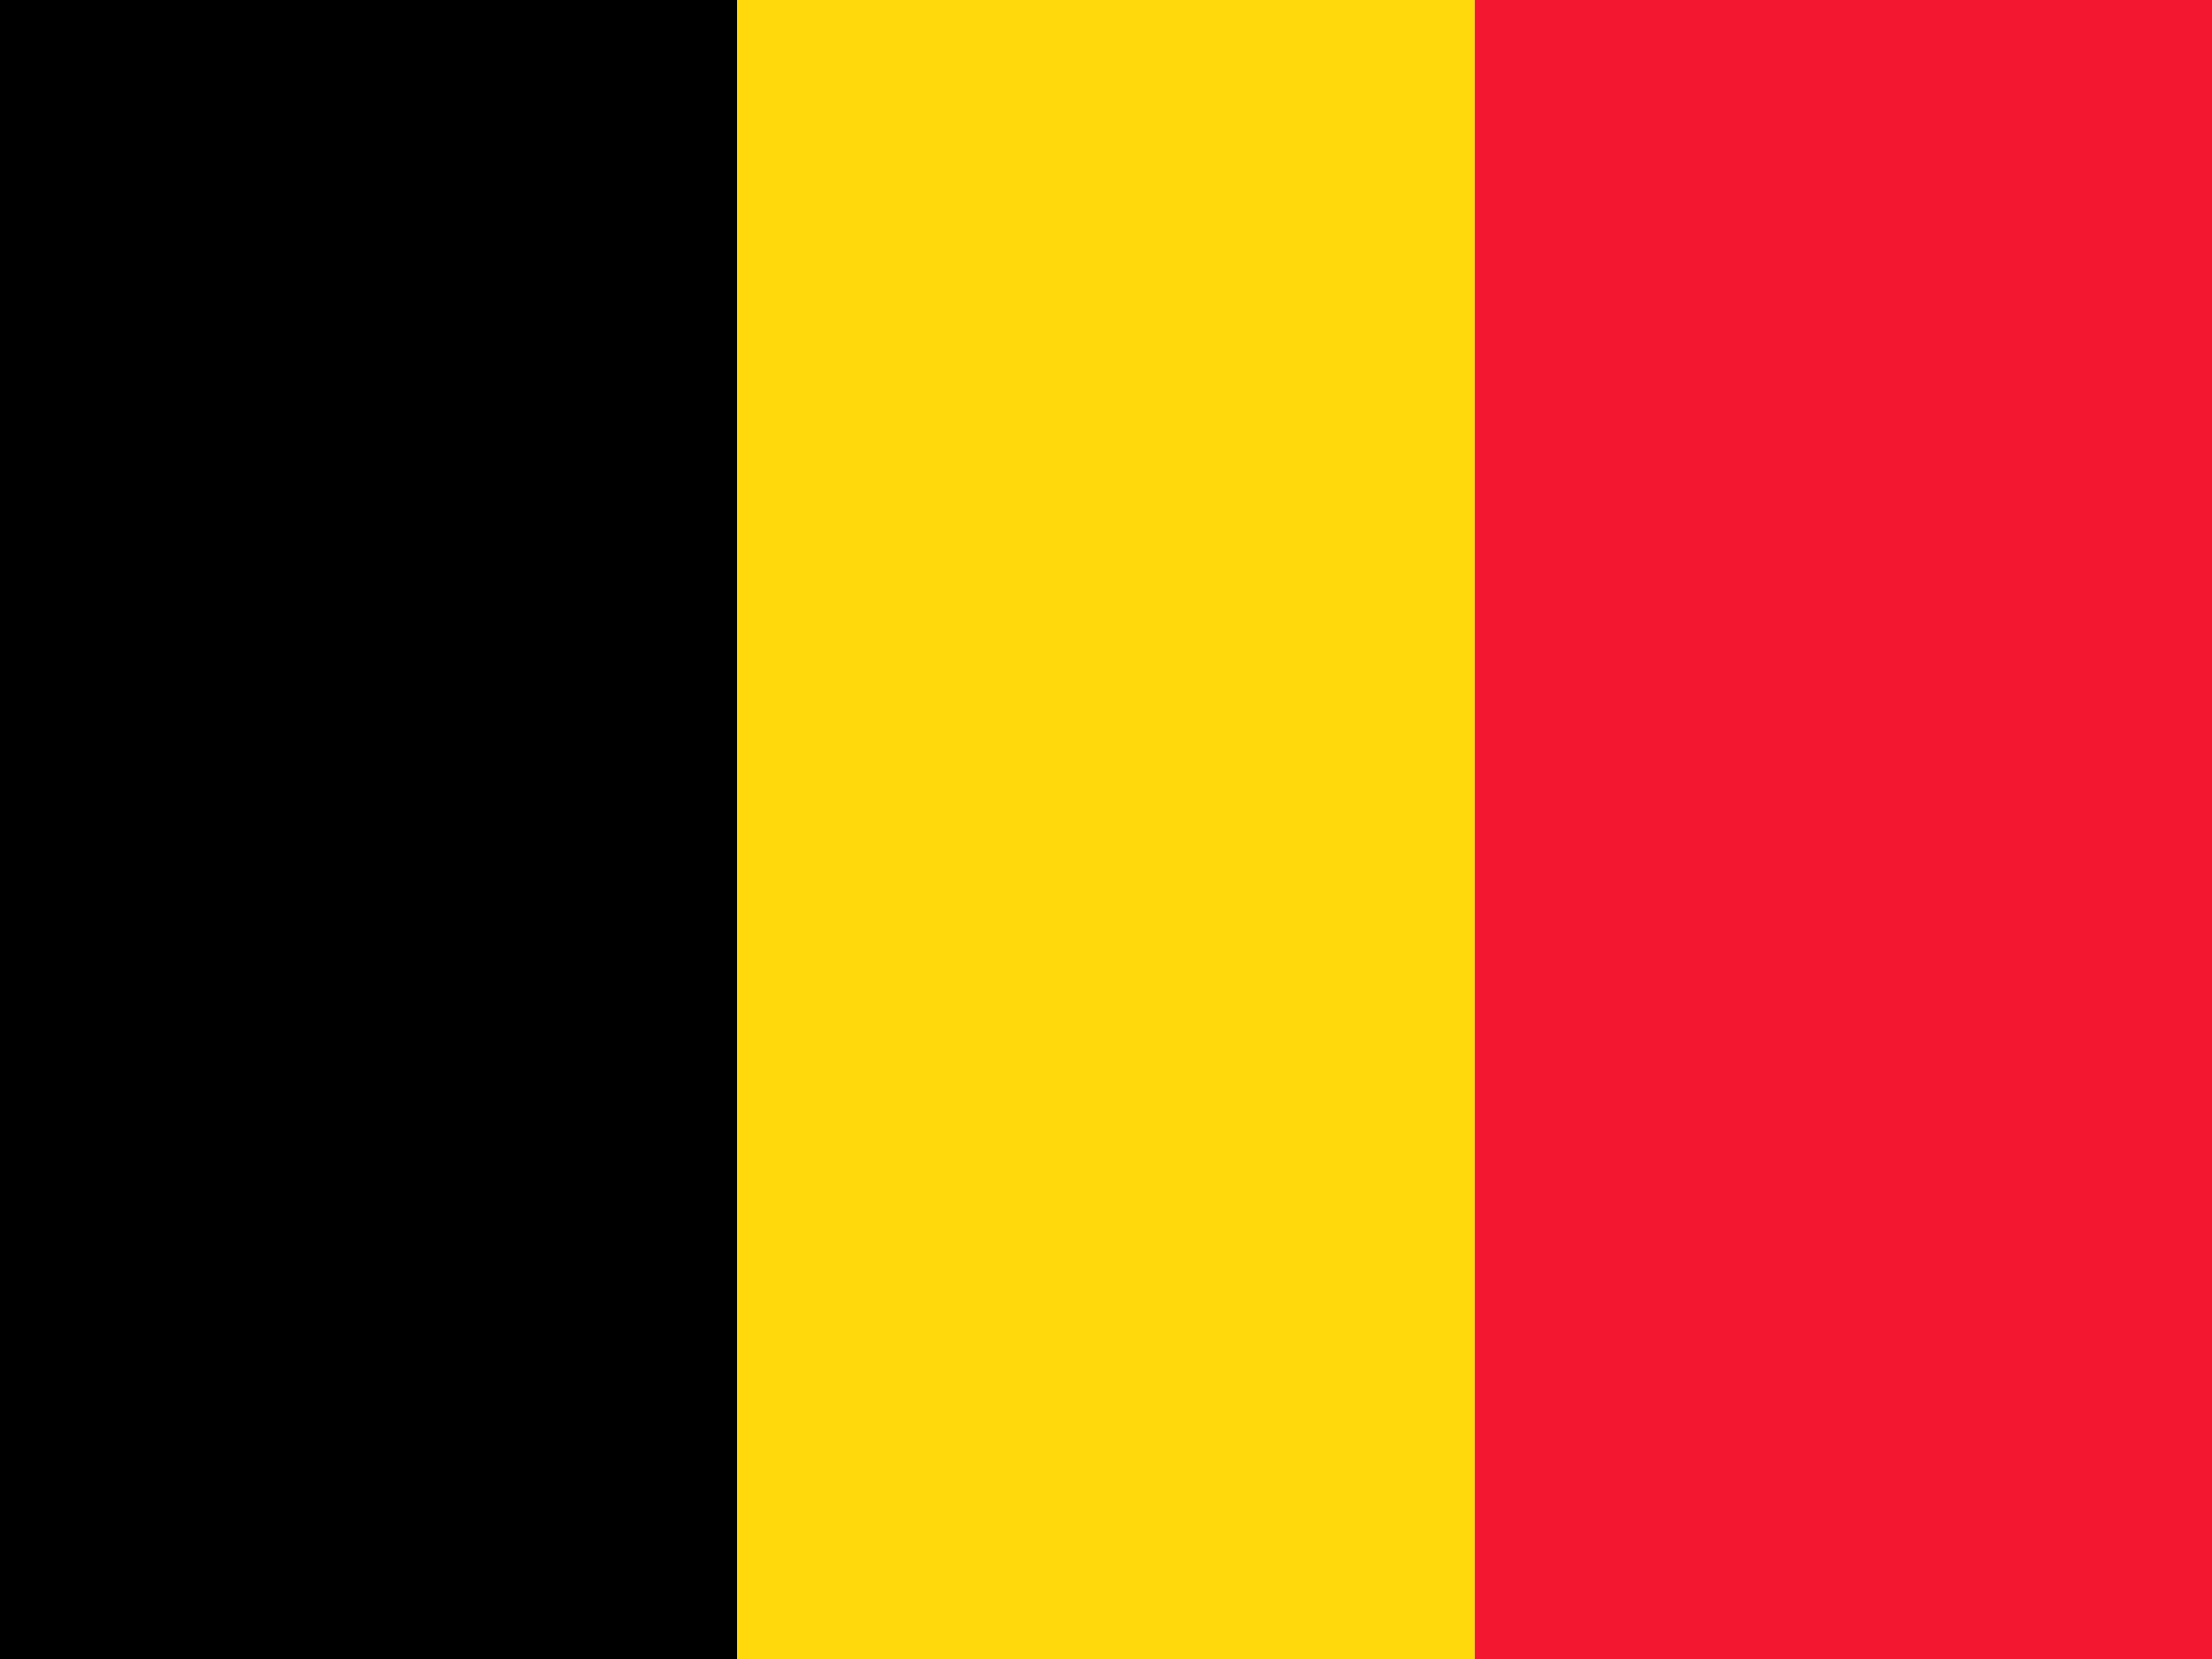
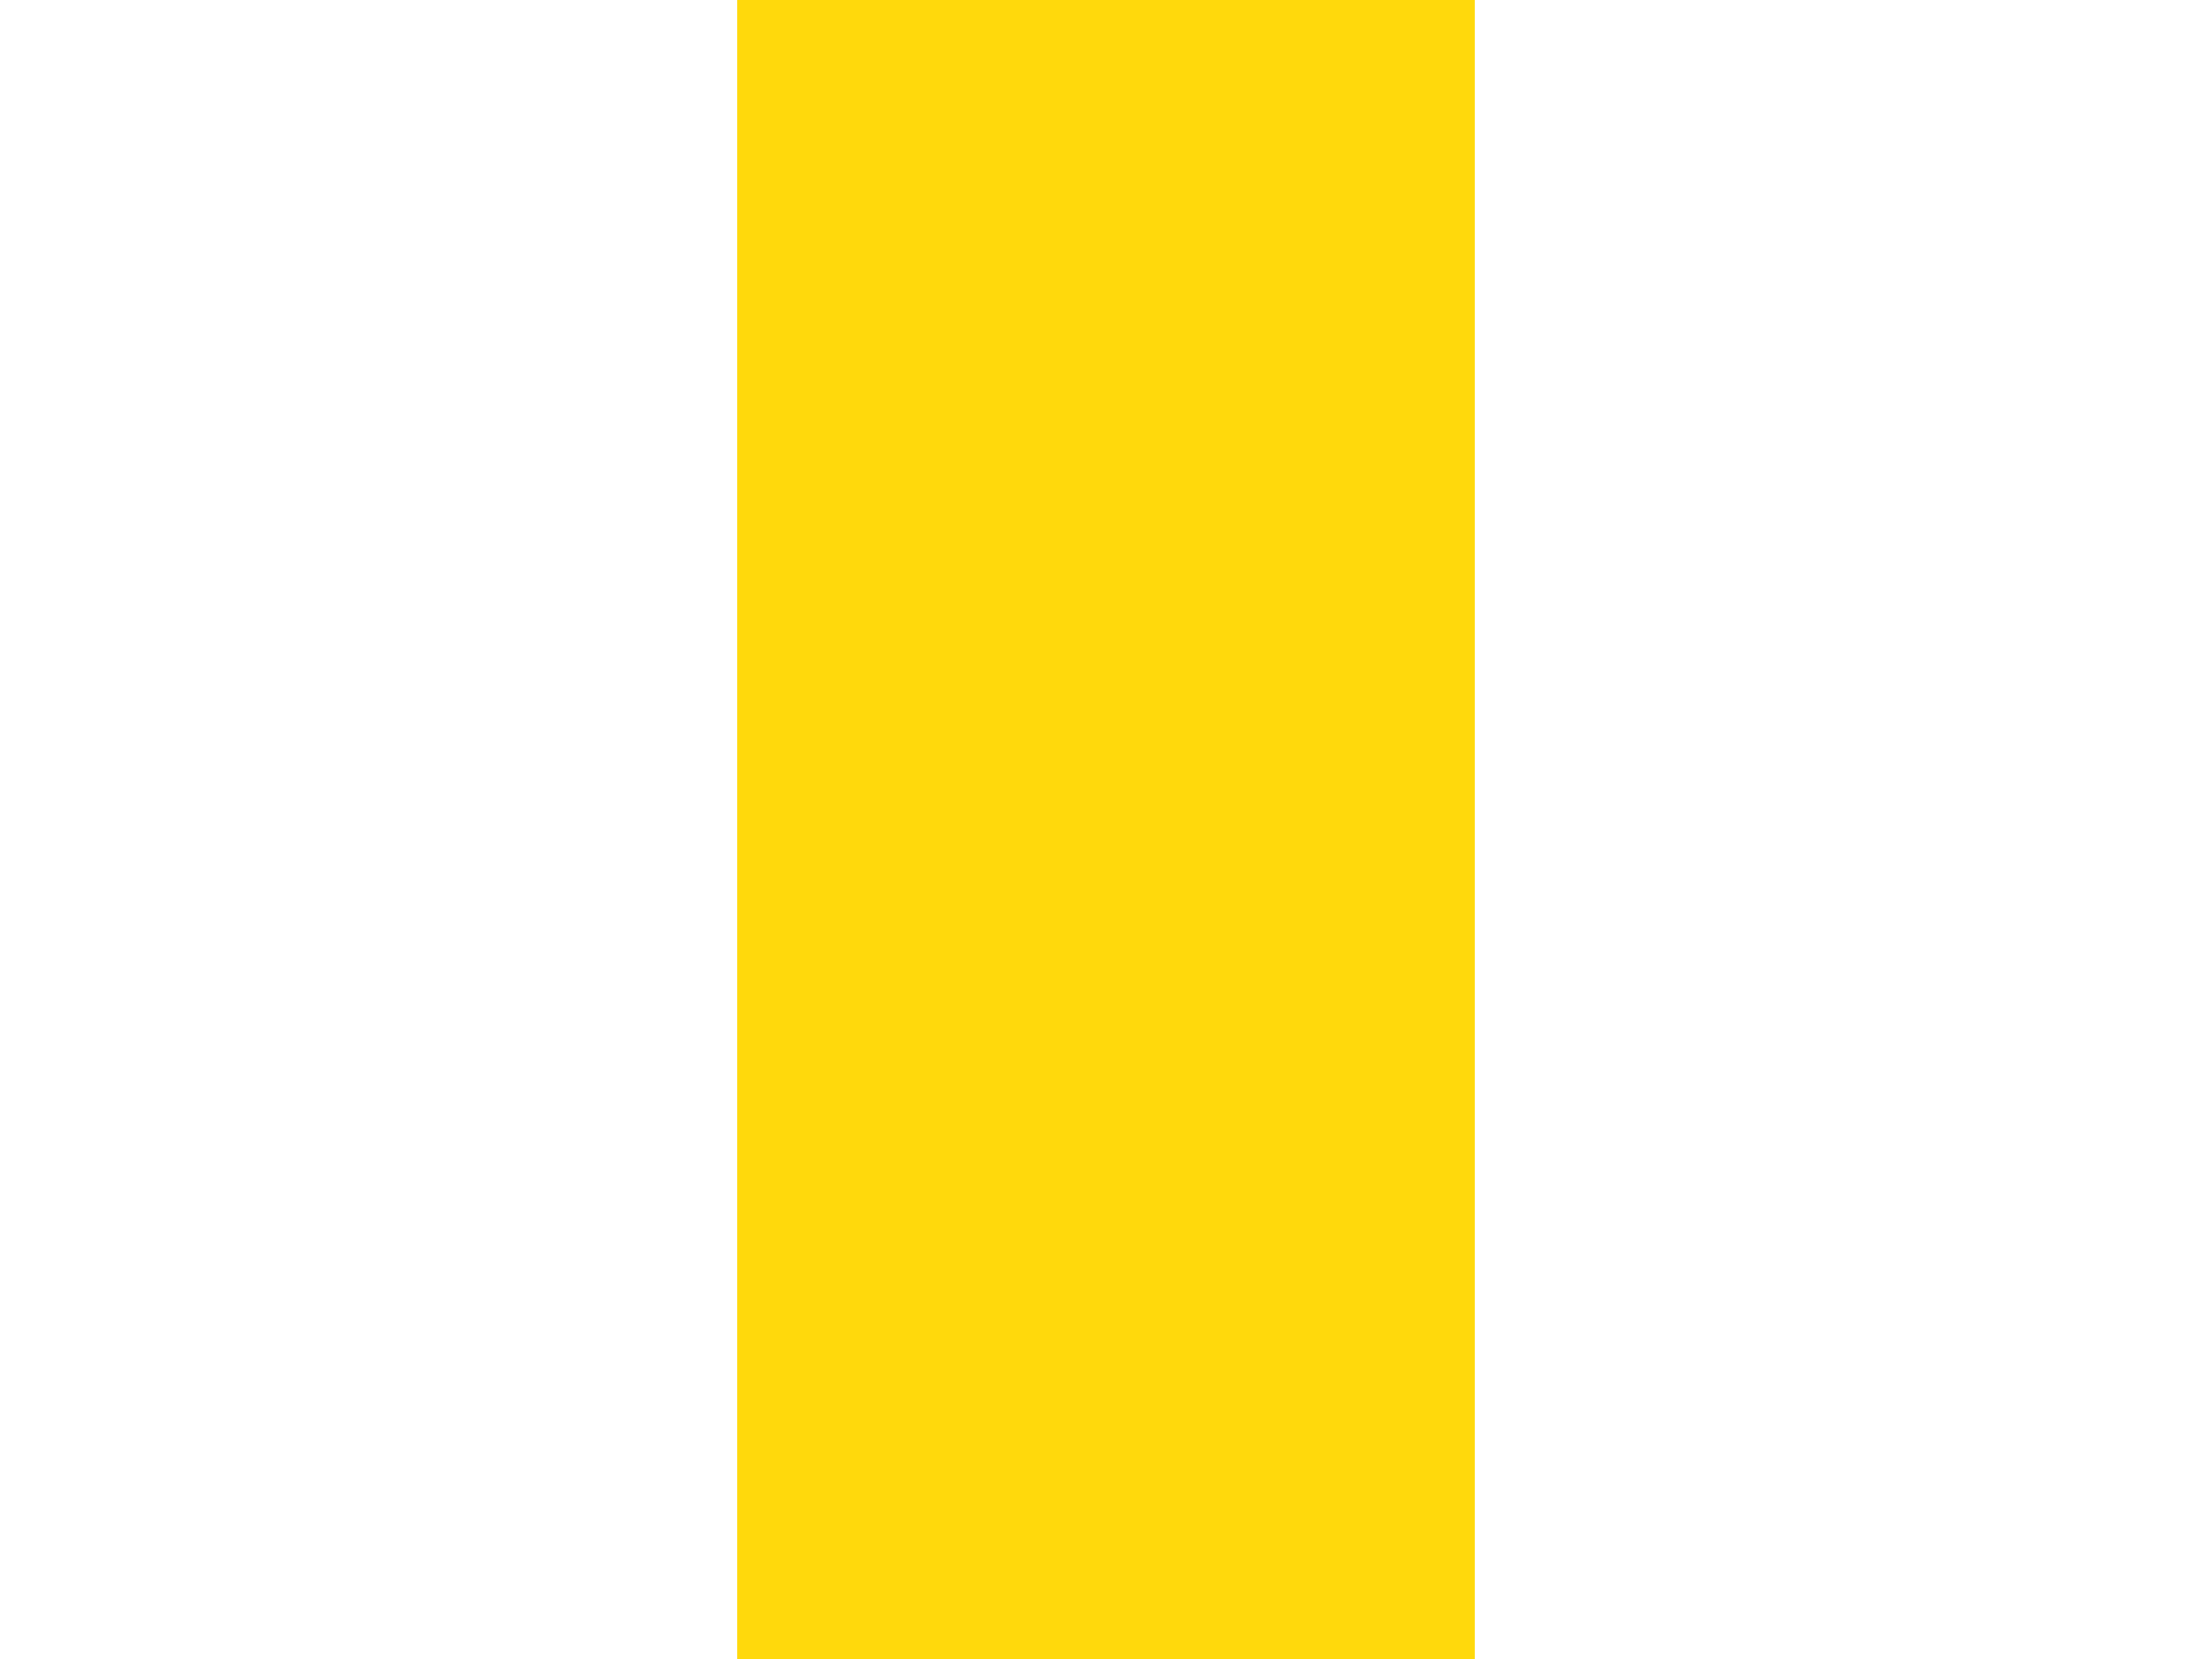
<svg xmlns="http://www.w3.org/2000/svg" id="icon_flag-be" width="400" height="300" viewBox="0 0 400 300">
-   <path id="Path_4" data-name="Path 4" d="M0,0H133.313V300H0Z" fill="#000001" fill-rule="evenodd" />
  <path id="Path_5" data-name="Path 5" d="M213.3,0H346.675V300H213.3Z" transform="translate(-79.988)" fill="#ffd90c" fill-rule="evenodd" />
-   <path id="Path_6" data-name="Path 6" d="M426.7,0H560.013V300H426.7Z" transform="translate(-160.013)" fill="#f31830" fill-rule="evenodd" />
</svg>